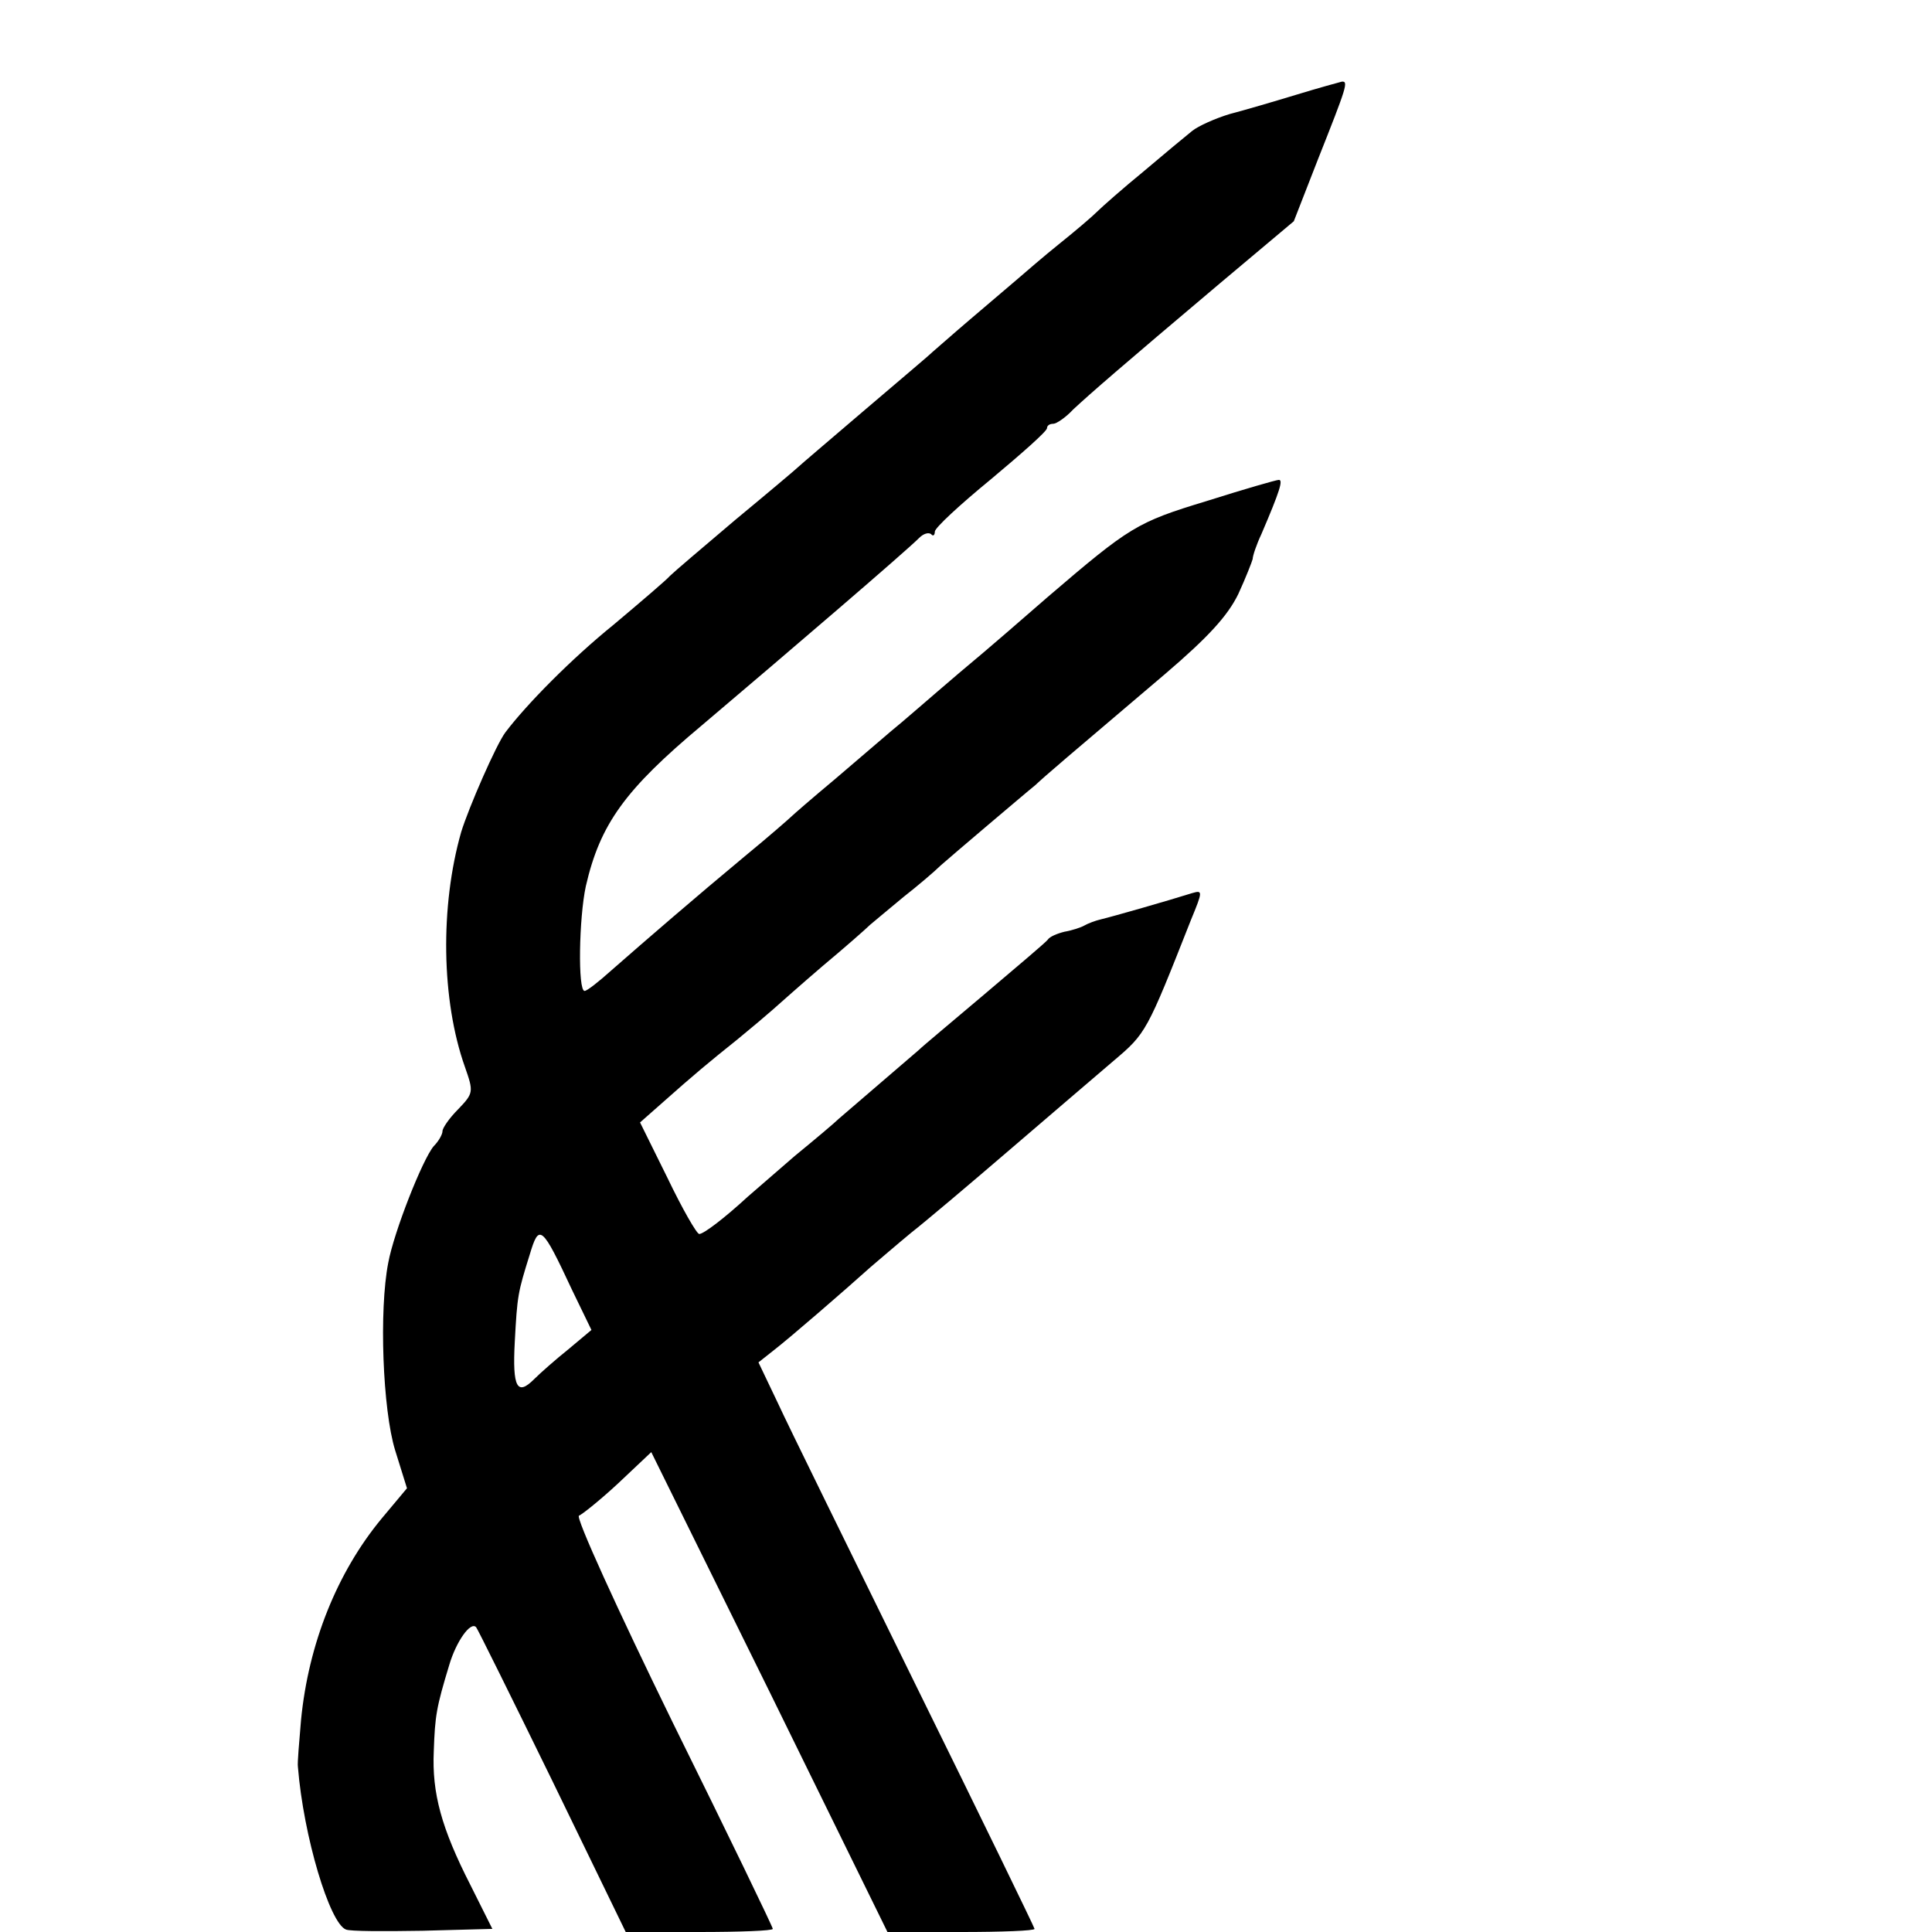
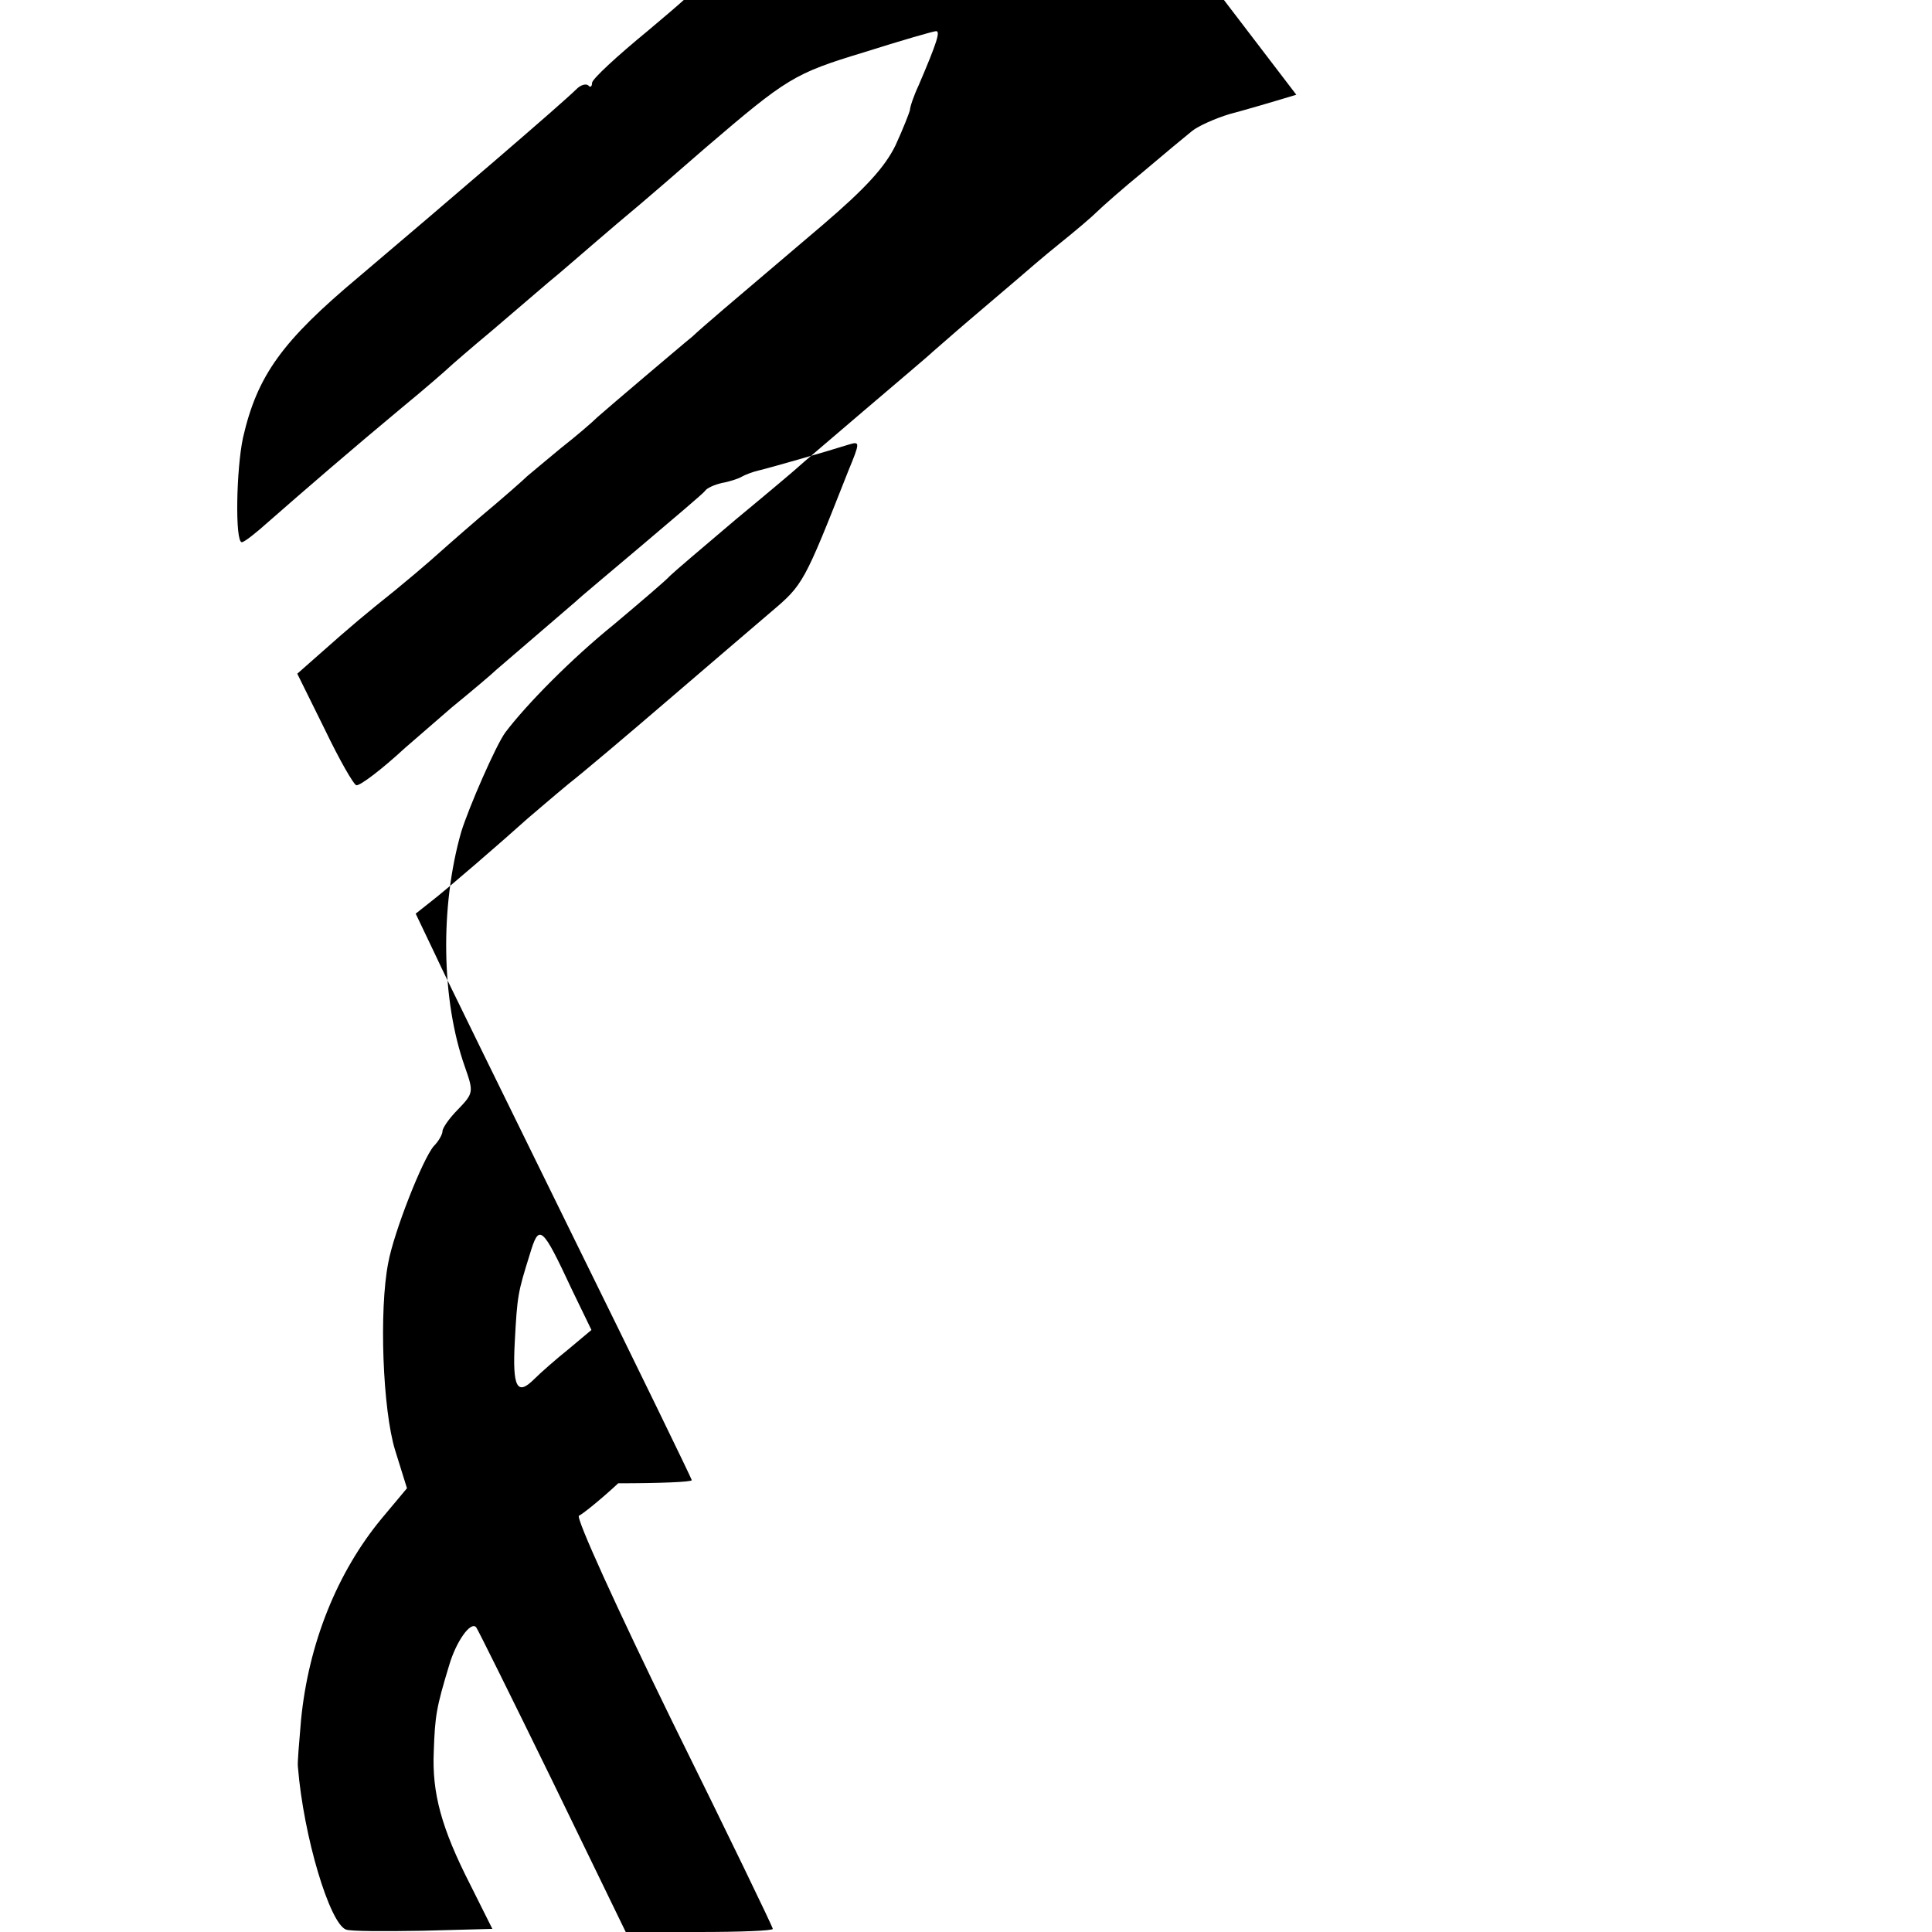
<svg xmlns="http://www.w3.org/2000/svg" version="1.0" width="310pt" height="310pt" viewBox="0 0 310 310" preserveAspectRatio="xMidYMid meet">
  <g transform="translate(0,310) scale(0.1,-0.1)" fill="#000000" stroke="none">
-     <path d="M2080 2948 c-36 -11 -84 -25 -107 -31 -23 -7 -50 -19 -60 -27 -10 -8 -45 -37 -78 -65 -33 -27 -67 -57 -75 -65 -8 -8 -35 -31 -60 -51 -25 -20 -56 -47 -70 -59 -14 -12 -47 -40 -74 -63 -27 -23 -54 -47 -60 -52 -6 -6 -56 -48 -111 -95 -55 -47 -102 -87 -105 -90 -3 -3 -48 -41 -100 -84 -52 -44 -99 -84 -105 -90 -5 -6 -46 -41 -90 -78 -68 -55 -140 -128 -174 -173 -15 -20 -59 -121 -71 -160 -34 -119 -32 -270 6 -377 14 -40 14 -42 -11 -68 -14 -14 -25 -30 -25 -35 0 -5 -6 -16 -14 -24 -18 -21 -64 -138 -73 -187 -15 -76 -9 -236 11 -301 l19 -61 -41 -49 c-71 -86 -117 -200 -129 -323 -3 -36 -6 -69 -5 -75 9 -112 51 -251 77 -261 6 -3 62 -3 123 -2 l112 3 -35 70 c-47 92 -62 148 -59 215 2 57 4 70 25 139 11 37 34 70 43 60 2 -2 57 -113 122 -246 l118 -243 118 0 c65 0 118 2 118 5 0 3 -72 152 -161 332 -88 180 -156 329 -150 331 5 2 34 25 63 52 l53 50 190 -385 189 -385 118 0 c65 0 118 2 118 5 0 2 -86 179 -191 392 -105 214 -205 417 -221 452 l-31 65 24 19 c26 20 116 98 156 134 13 11 42 36 65 55 23 18 94 78 158 133 64 55 139 119 167 143 52 44 53 46 124 226 19 46 19 48 2 43 -38 -12 -129 -38 -146 -42 -9 -2 -22 -7 -27 -10 -5 -3 -20 -8 -32 -10 -12 -3 -24 -8 -27 -13 -3 -4 -49 -43 -101 -87 -52 -44 -100 -84 -106 -90 -6 -5 -35 -30 -64 -55 -29 -25 -58 -50 -64 -55 -6 -6 -38 -33 -71 -60 -32 -28 -66 -57 -75 -65 -38 -35 -71 -60 -78 -60 -4 0 -27 40 -51 90 l-44 89 34 30 c54 48 77 67 122 103 22 18 48 40 57 48 9 8 45 40 80 70 36 30 70 60 76 66 6 5 31 26 54 45 23 18 50 41 59 50 9 8 43 37 76 65 32 27 66 56 76 64 17 16 50 44 209 179 69 59 100 93 117 128 12 26 22 52 23 56 0 5 6 23 14 40 30 70 35 87 28 87 -4 0 -56 -15 -116 -34 -112 -34 -123 -41 -255 -154 -31 -27 -94 -82 -141 -121 -47 -40 -96 -83 -110 -94 -14 -12 -55 -47 -90 -77 -36 -30 -67 -57 -70 -60 -3 -3 -36 -32 -75 -64 -77 -64 -157 -133 -214 -183 -20 -18 -39 -33 -43 -33 -11 0 -9 117 2 168 23 100 63 155 186 258 144 122 326 278 349 301 7 7 15 9 19 6 3 -4 6 -2 6 4 0 6 40 43 90 84 49 41 90 77 90 82 0 4 4 7 10 7 5 0 20 10 32 23 28 26 75 67 235 202 l119 100 39 100 c46 116 49 125 38 124 -4 -1 -37 -10 -73 -21z m-1162 -1918 l31 -64 -37 -31 c-20 -16 -45 -38 -55 -48 -27 -27 -35 -14 -31 60 4 75 5 79 24 140 15 50 19 48 68 -57z" />
+     <path d="M2080 2948 c-36 -11 -84 -25 -107 -31 -23 -7 -50 -19 -60 -27 -10 -8 -45 -37 -78 -65 -33 -27 -67 -57 -75 -65 -8 -8 -35 -31 -60 -51 -25 -20 -56 -47 -70 -59 -14 -12 -47 -40 -74 -63 -27 -23 -54 -47 -60 -52 -6 -6 -56 -48 -111 -95 -55 -47 -102 -87 -105 -90 -3 -3 -48 -41 -100 -84 -52 -44 -99 -84 -105 -90 -5 -6 -46 -41 -90 -78 -68 -55 -140 -128 -174 -173 -15 -20 -59 -121 -71 -160 -34 -119 -32 -270 6 -377 14 -40 14 -42 -11 -68 -14 -14 -25 -30 -25 -35 0 -5 -6 -16 -14 -24 -18 -21 -64 -138 -73 -187 -15 -76 -9 -236 11 -301 l19 -61 -41 -49 c-71 -86 -117 -200 -129 -323 -3 -36 -6 -69 -5 -75 9 -112 51 -251 77 -261 6 -3 62 -3 123 -2 l112 3 -35 70 c-47 92 -62 148 -59 215 2 57 4 70 25 139 11 37 34 70 43 60 2 -2 57 -113 122 -246 l118 -243 118 0 c65 0 118 2 118 5 0 3 -72 152 -161 332 -88 180 -156 329 -150 331 5 2 34 25 63 52 c65 0 118 2 118 5 0 2 -86 179 -191 392 -105 214 -205 417 -221 452 l-31 65 24 19 c26 20 116 98 156 134 13 11 42 36 65 55 23 18 94 78 158 133 64 55 139 119 167 143 52 44 53 46 124 226 19 46 19 48 2 43 -38 -12 -129 -38 -146 -42 -9 -2 -22 -7 -27 -10 -5 -3 -20 -8 -32 -10 -12 -3 -24 -8 -27 -13 -3 -4 -49 -43 -101 -87 -52 -44 -100 -84 -106 -90 -6 -5 -35 -30 -64 -55 -29 -25 -58 -50 -64 -55 -6 -6 -38 -33 -71 -60 -32 -28 -66 -57 -75 -65 -38 -35 -71 -60 -78 -60 -4 0 -27 40 -51 90 l-44 89 34 30 c54 48 77 67 122 103 22 18 48 40 57 48 9 8 45 40 80 70 36 30 70 60 76 66 6 5 31 26 54 45 23 18 50 41 59 50 9 8 43 37 76 65 32 27 66 56 76 64 17 16 50 44 209 179 69 59 100 93 117 128 12 26 22 52 23 56 0 5 6 23 14 40 30 70 35 87 28 87 -4 0 -56 -15 -116 -34 -112 -34 -123 -41 -255 -154 -31 -27 -94 -82 -141 -121 -47 -40 -96 -83 -110 -94 -14 -12 -55 -47 -90 -77 -36 -30 -67 -57 -70 -60 -3 -3 -36 -32 -75 -64 -77 -64 -157 -133 -214 -183 -20 -18 -39 -33 -43 -33 -11 0 -9 117 2 168 23 100 63 155 186 258 144 122 326 278 349 301 7 7 15 9 19 6 3 -4 6 -2 6 4 0 6 40 43 90 84 49 41 90 77 90 82 0 4 4 7 10 7 5 0 20 10 32 23 28 26 75 67 235 202 l119 100 39 100 c46 116 49 125 38 124 -4 -1 -37 -10 -73 -21z m-1162 -1918 l31 -64 -37 -31 c-20 -16 -45 -38 -55 -48 -27 -27 -35 -14 -31 60 4 75 5 79 24 140 15 50 19 48 68 -57z" />
  </g>
</svg>